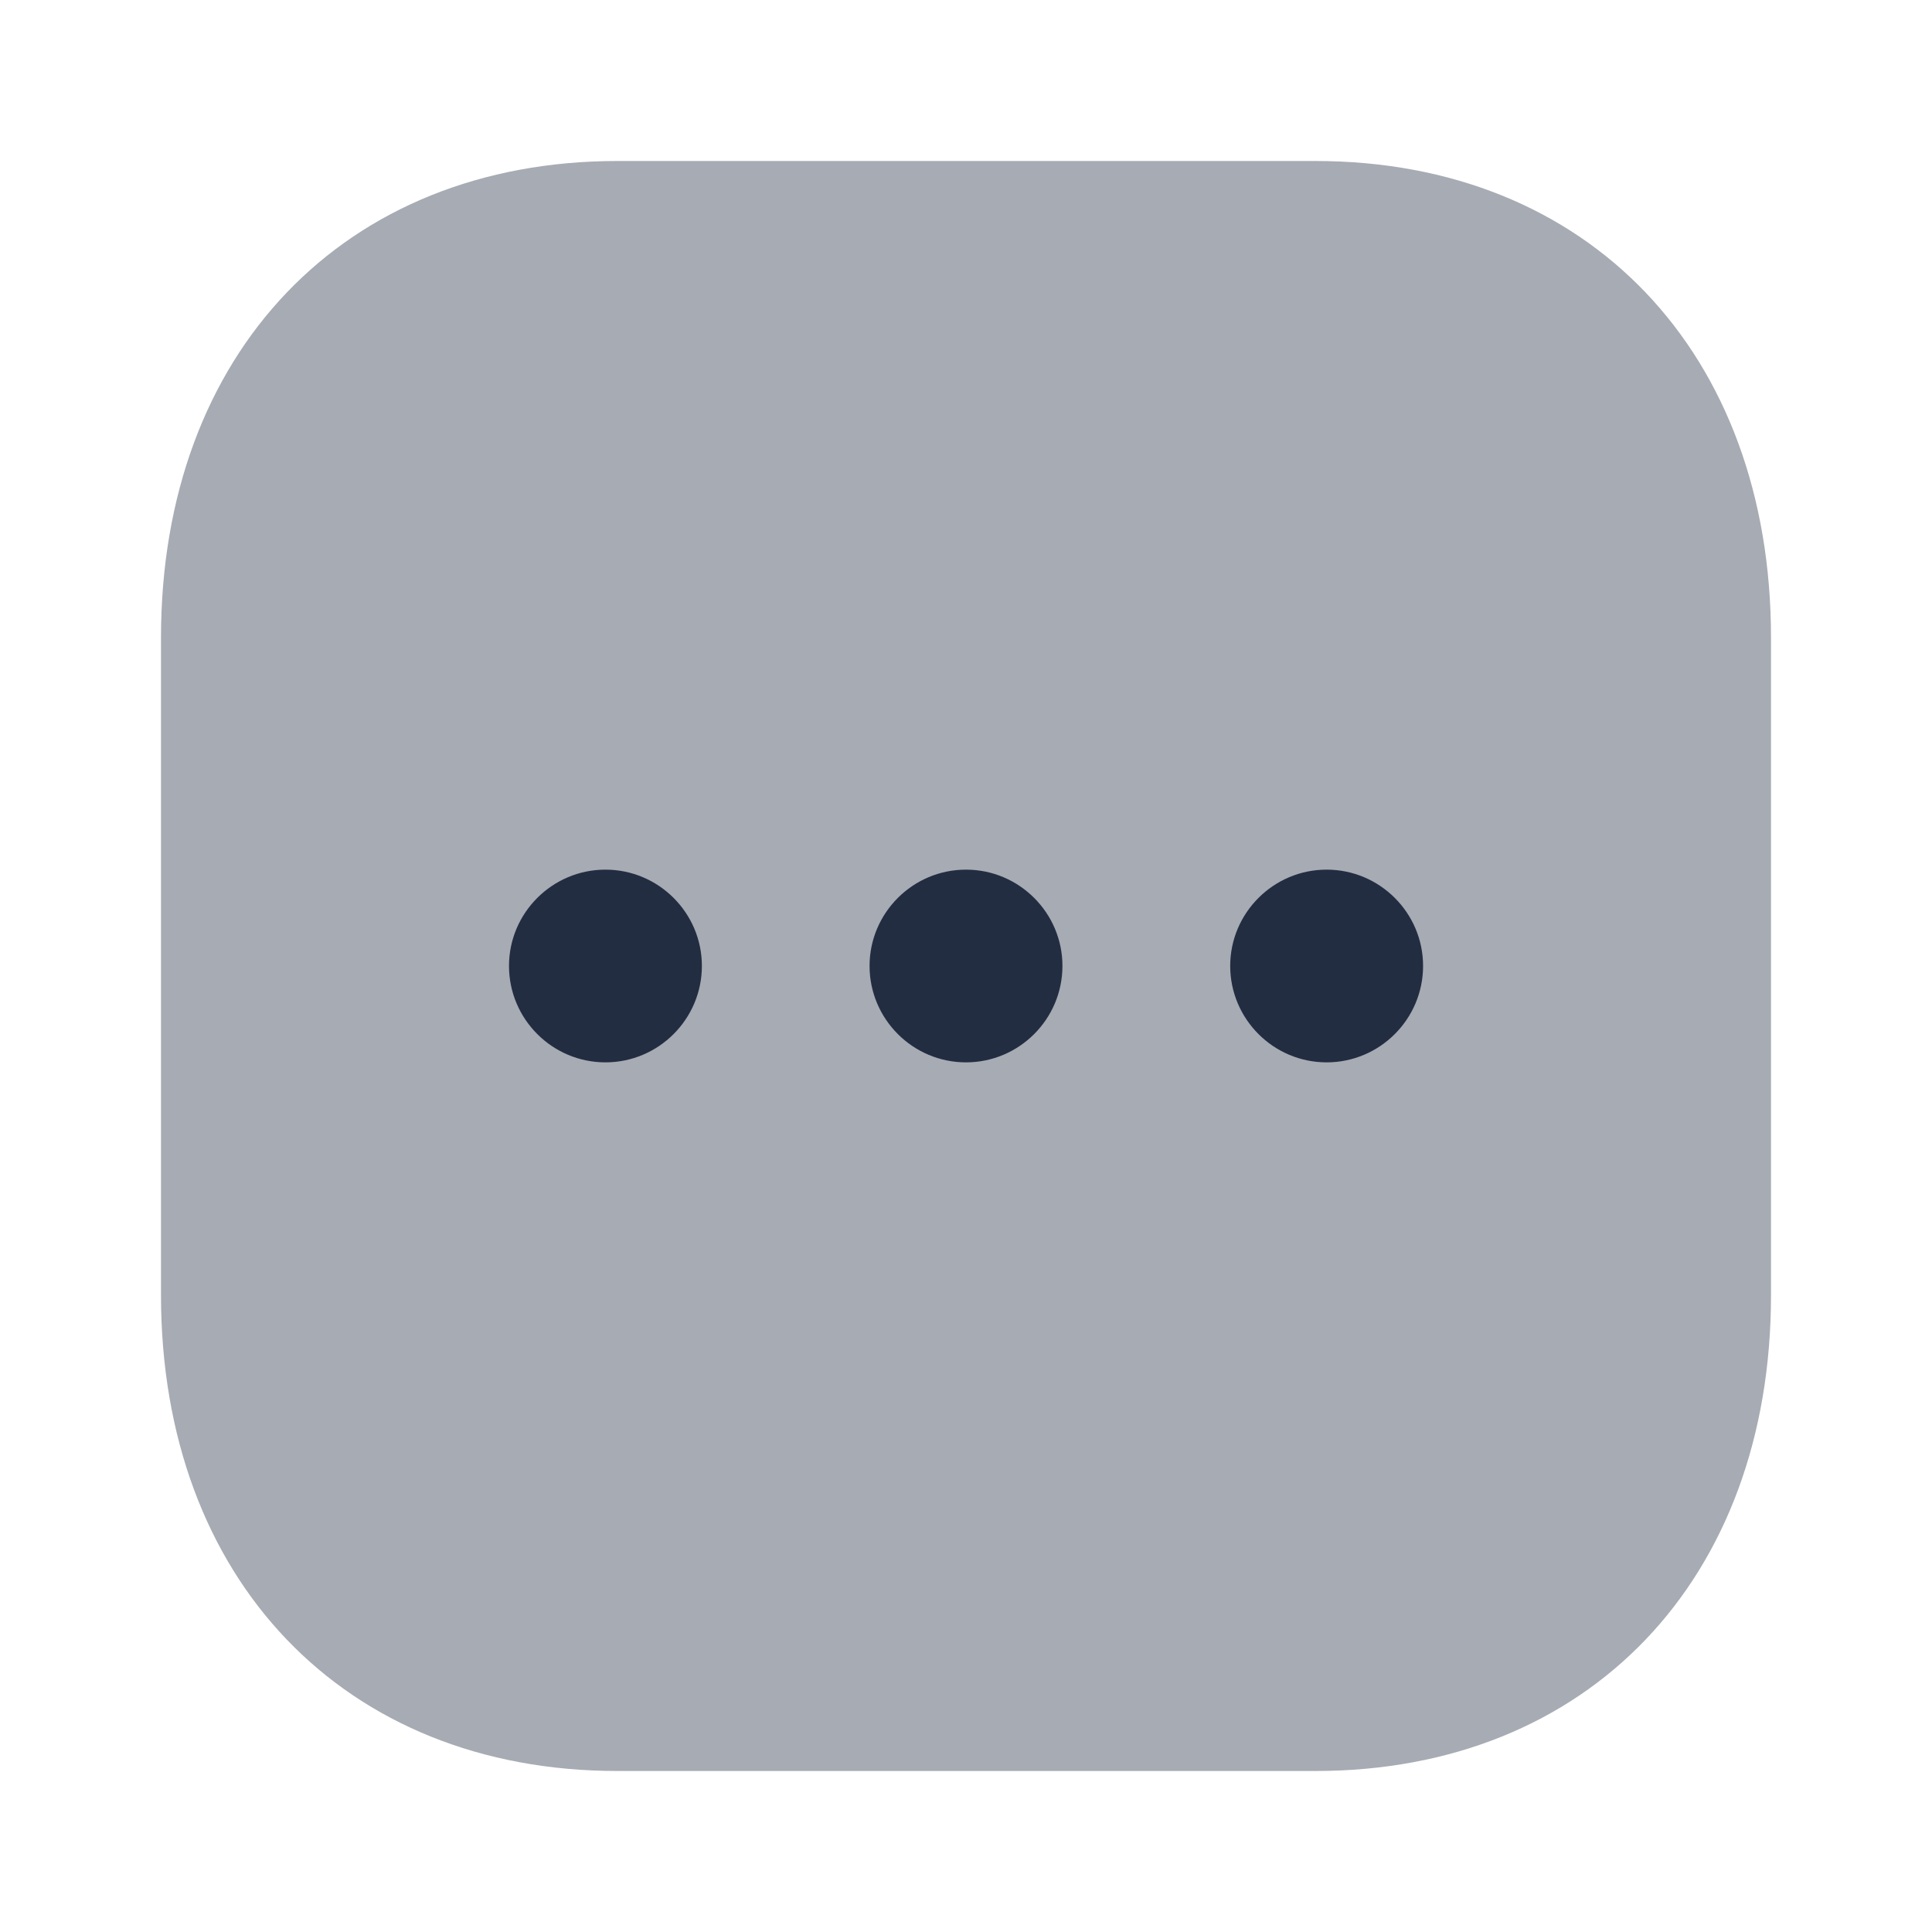
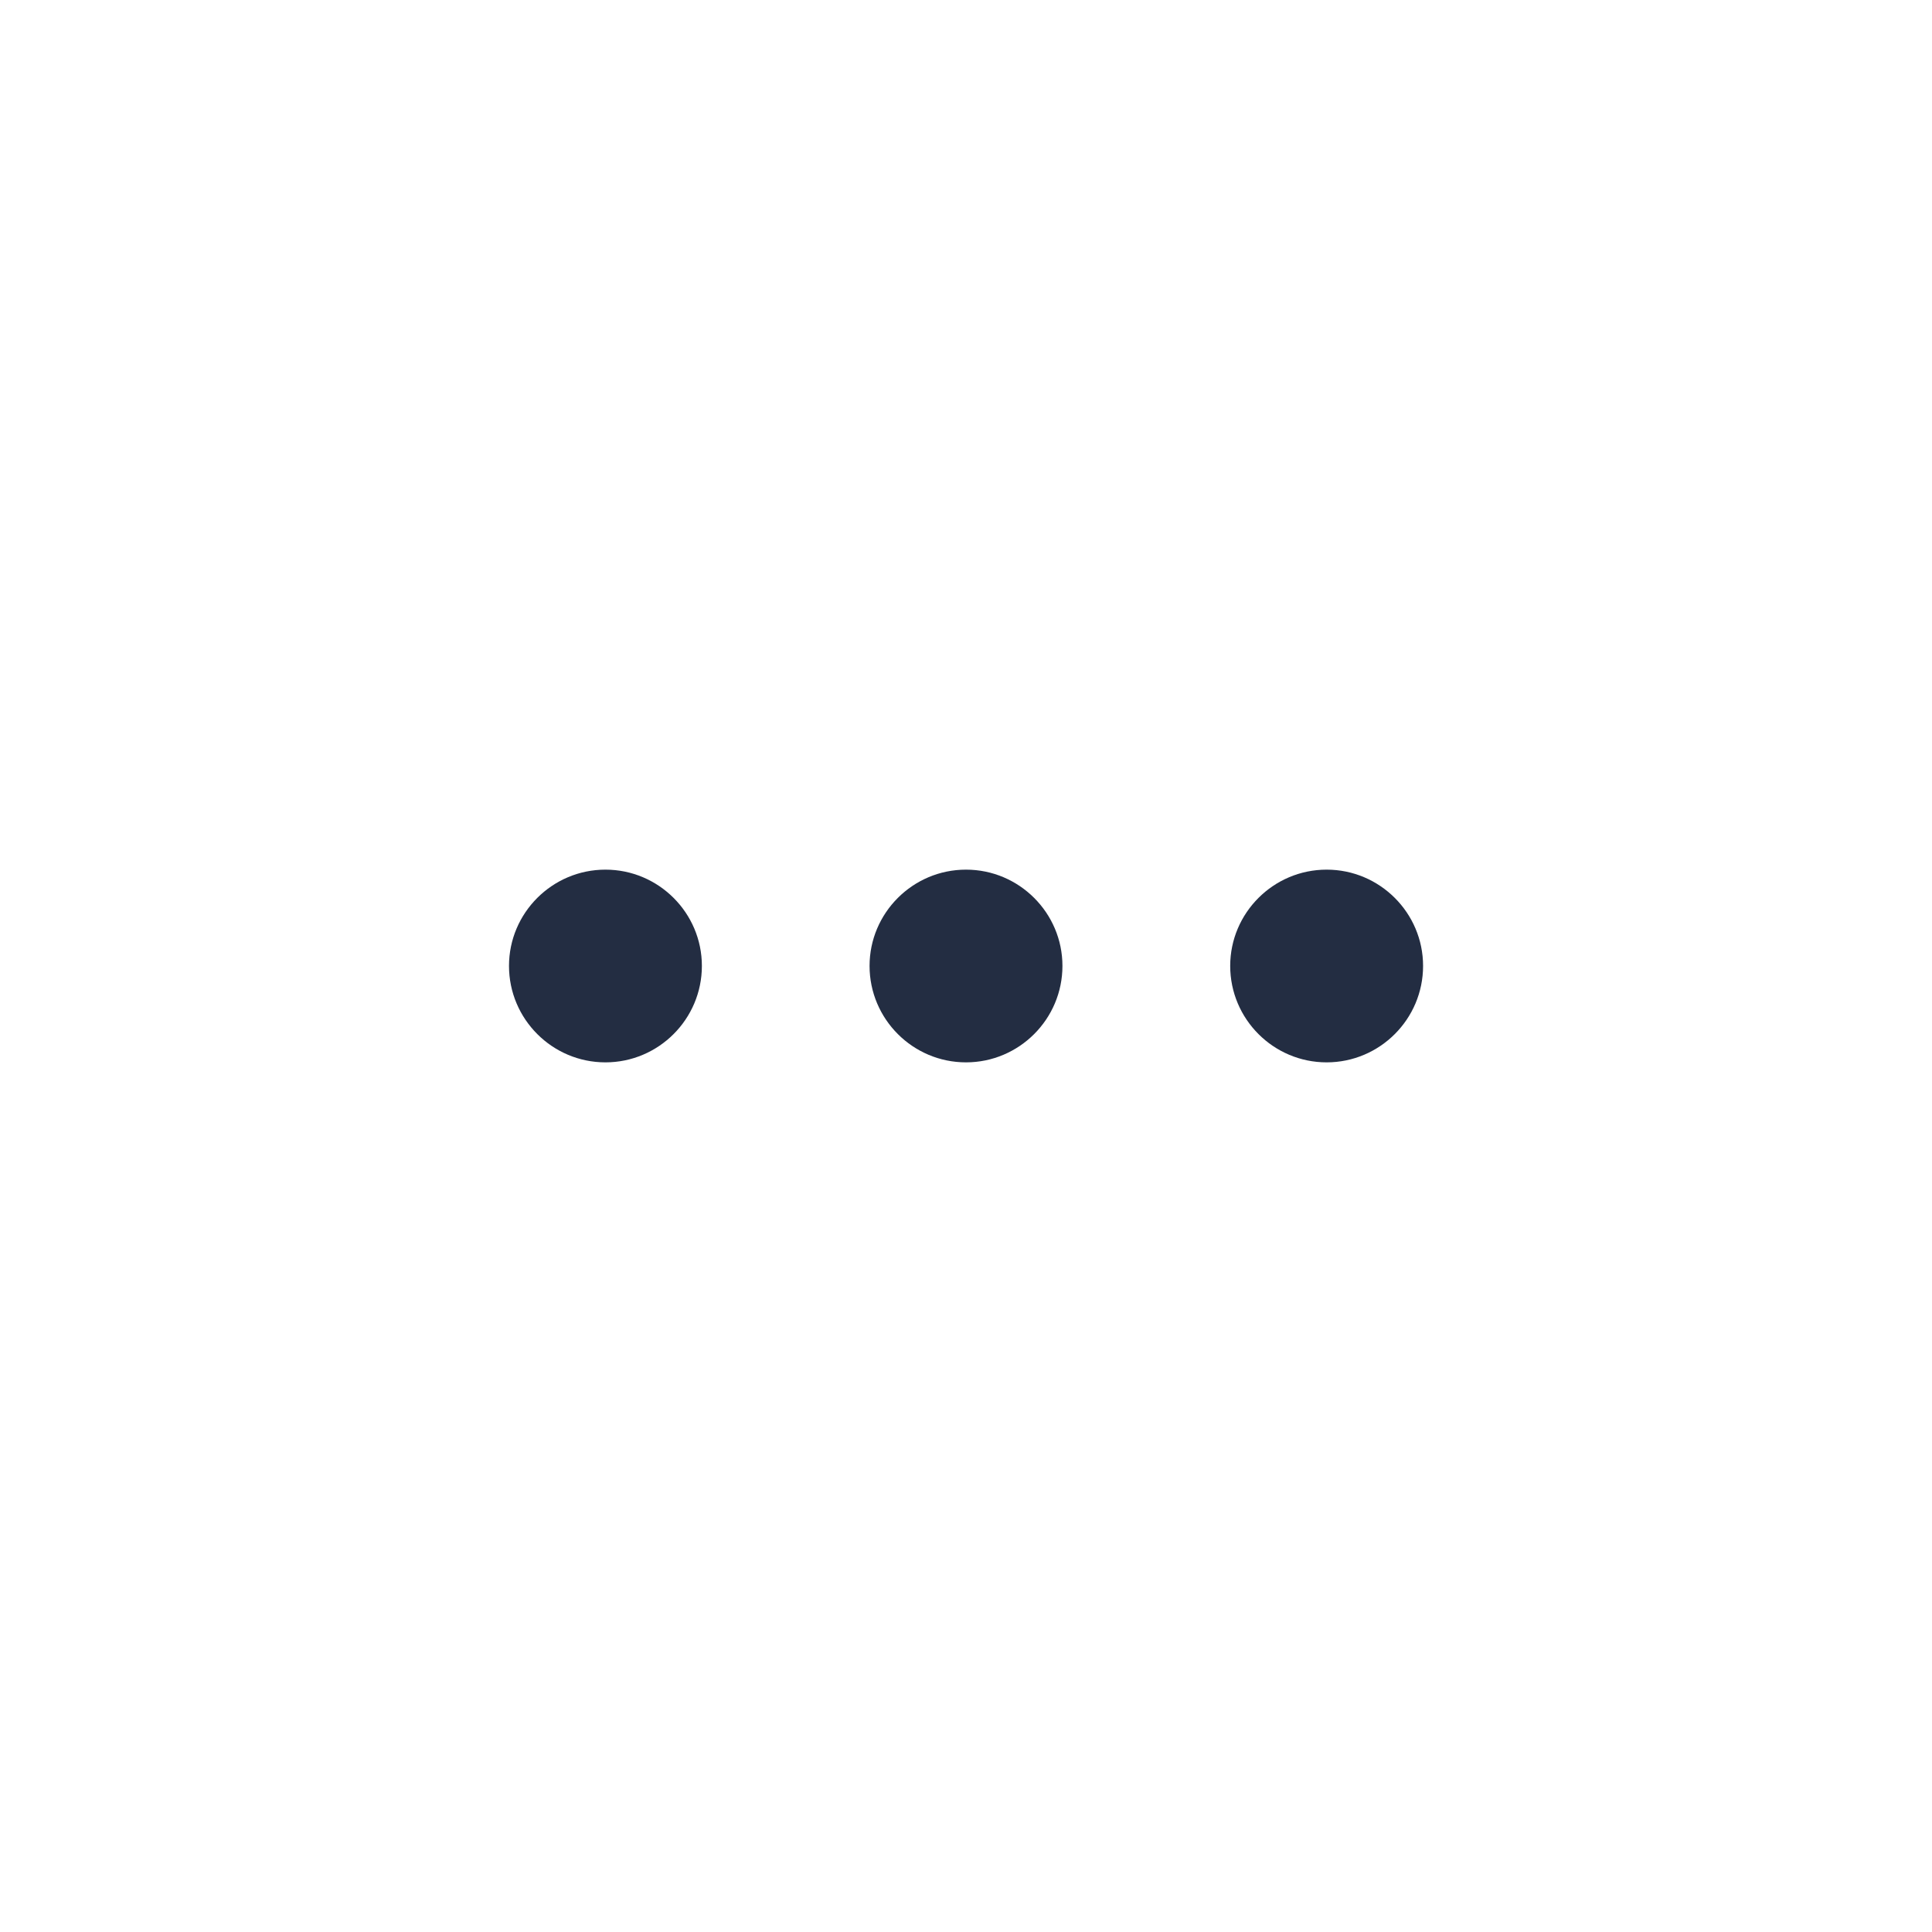
<svg xmlns="http://www.w3.org/2000/svg" width="24" height="24" viewBox="0 0 24 24" fill="none">
-   <path opacity="0.4" d="M16.34 2H7.67C4.28 2 2 4.38 2 7.92V16.09C2 19.62 4.28 22 7.67 22H16.34C19.73 22 22 19.62 22 16.09V7.92C22 4.38 19.73 2 16.34 2Z" fill="#232D42" />
  <path fill-rule="evenodd" clip-rule="evenodd" d="M7.521 10.803C6.86 10.803 6.323 11.341 6.323 11.999C6.323 12.659 6.86 13.197 7.521 13.197C8.182 13.197 8.719 12.659 8.719 11.999C8.719 11.341 8.182 10.803 7.521 10.803ZM12 10.803C11.339 10.803 10.802 11.341 10.802 11.999C10.802 12.659 11.339 13.197 12 13.197C12.661 13.197 13.198 12.659 13.198 11.999C13.198 11.341 12.661 10.803 12 10.803ZM15.282 11.999C15.282 11.341 15.819 10.803 16.48 10.803C17.141 10.803 17.678 11.341 17.678 11.999C17.678 12.659 17.141 13.197 16.48 13.197C15.819 13.197 15.282 12.659 15.282 11.999Z" fill="#232D42" />
</svg>